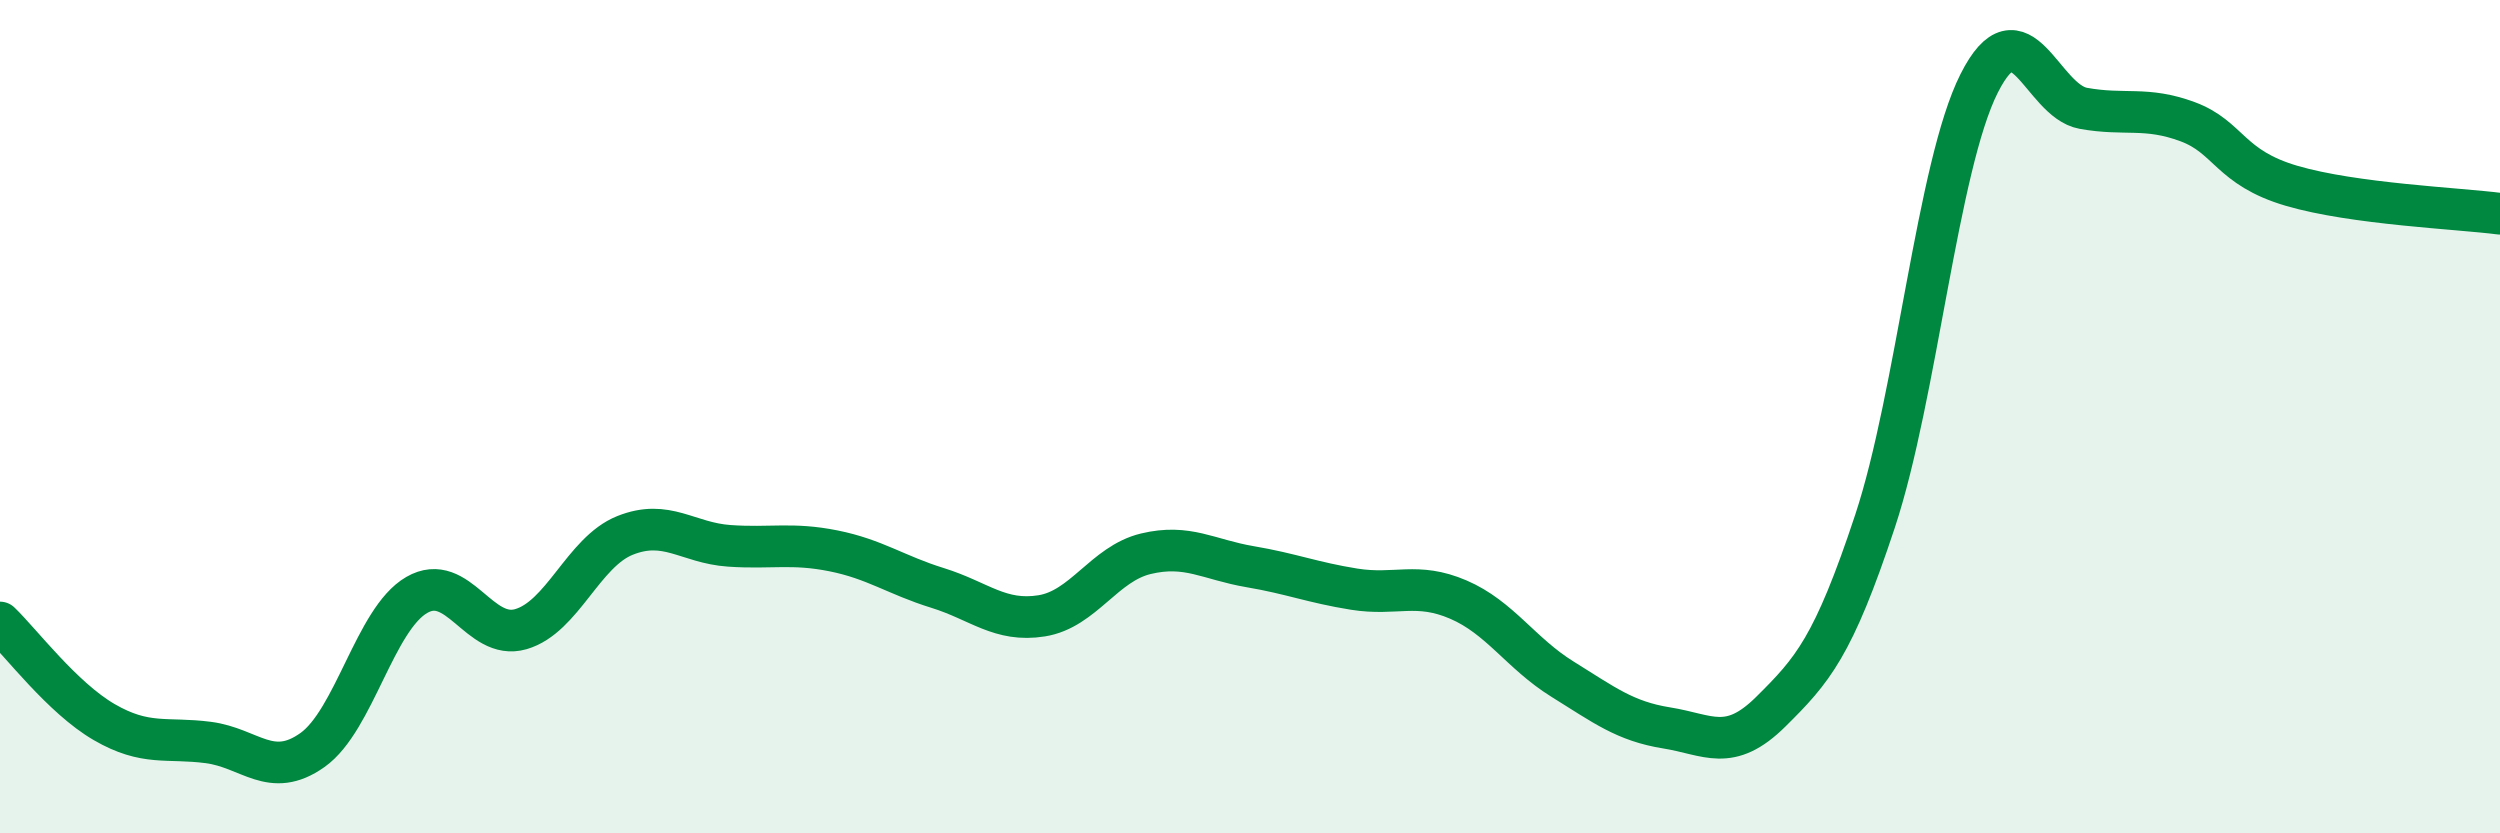
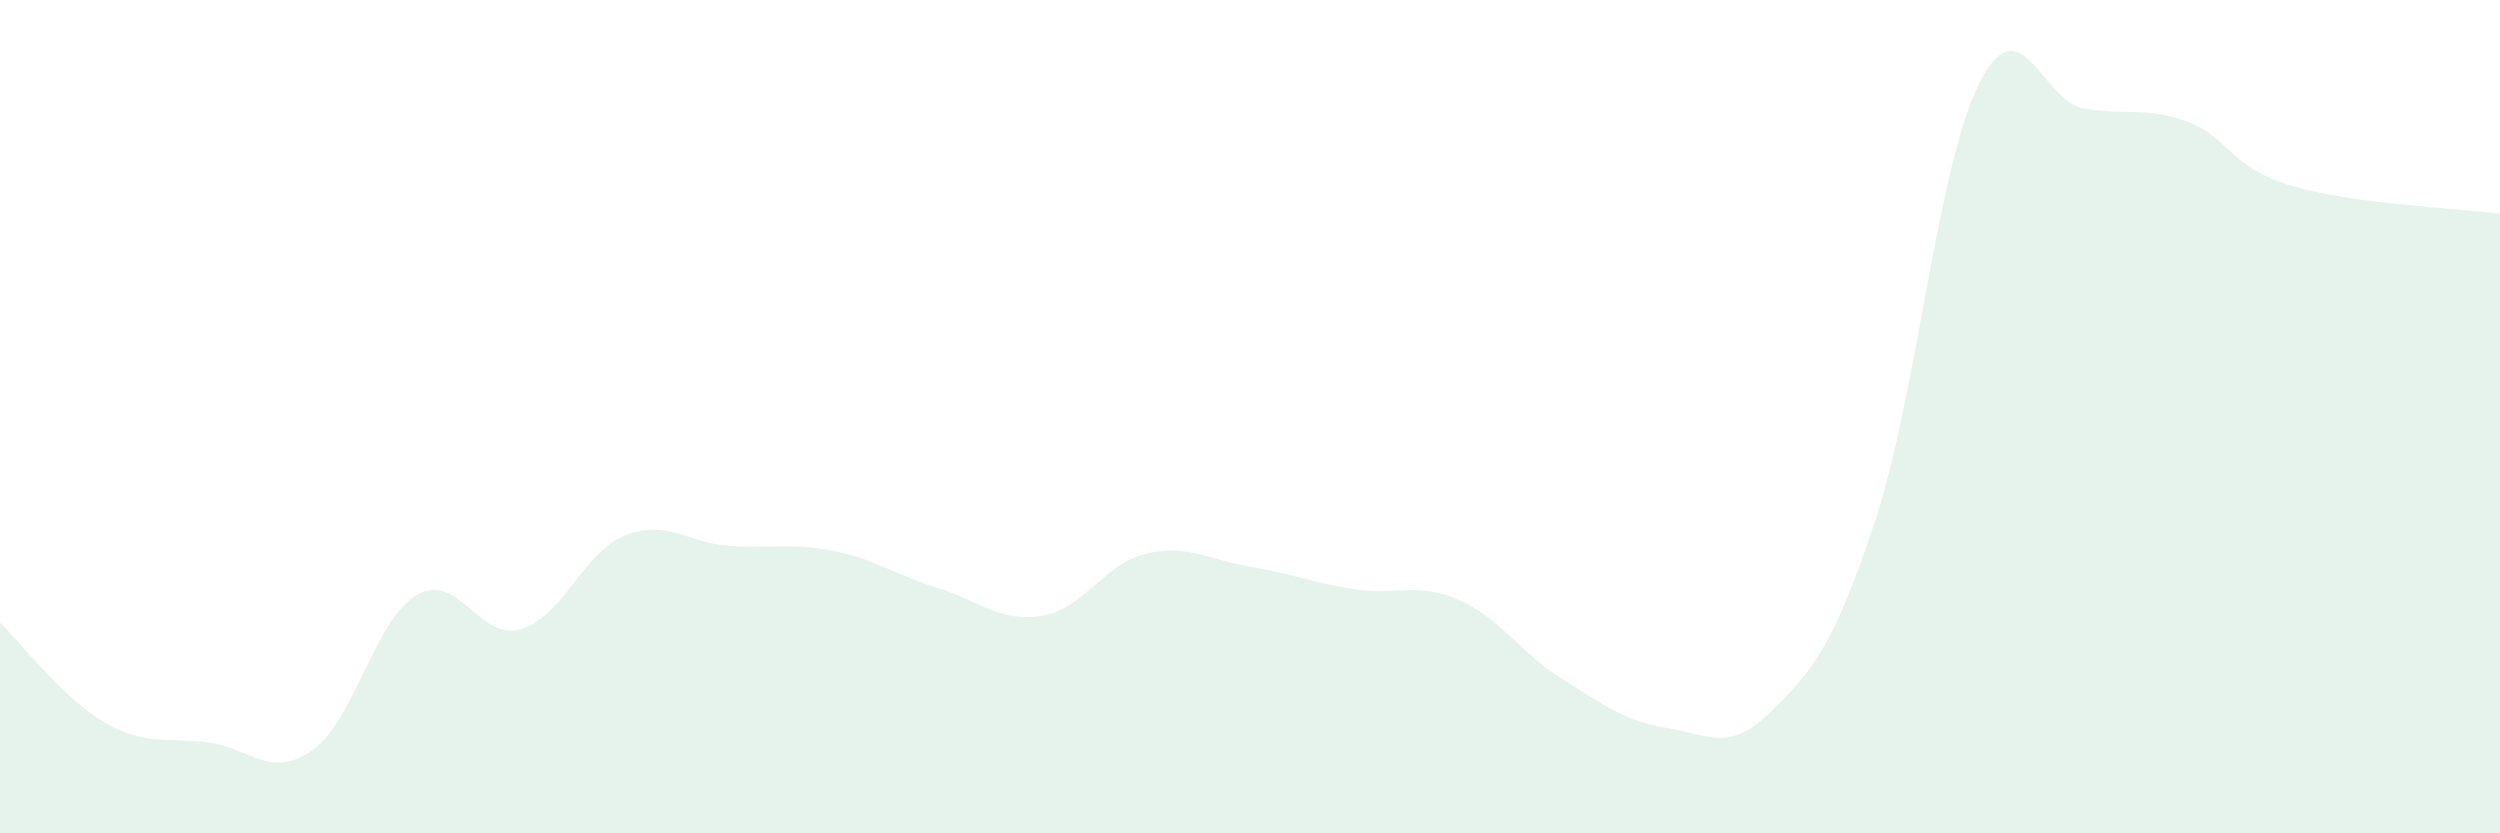
<svg xmlns="http://www.w3.org/2000/svg" width="60" height="20" viewBox="0 0 60 20">
  <path d="M 0,14.94 C 0.5,15.42 1.5,16.75 2.5,17.33 C 3.5,17.91 4,17.69 5,17.82 C 6,17.95 6.5,18.71 7.5,18 C 8.5,17.29 9,14.86 10,14.28 C 11,13.7 11.5,15.39 12.5,15.1 C 13.5,14.81 14,13.25 15,12.85 C 16,12.45 16.5,13.03 17.5,13.1 C 18.5,13.17 19,13.02 20,13.22 C 21,13.42 21.5,13.8 22.5,14.11 C 23.5,14.42 24,14.94 25,14.78 C 26,14.62 26.5,13.53 27.5,13.29 C 28.5,13.05 29,13.43 30,13.6 C 31,13.77 31.5,13.98 32.5,14.14 C 33.5,14.3 34,13.96 35,14.39 C 36,14.82 36.5,15.68 37.5,16.3 C 38.5,16.92 39,17.31 40,17.47 C 41,17.63 41.5,18.07 42.5,17.08 C 43.5,16.09 44,15.53 45,12.51 C 46,9.49 46.5,3.98 47.5,2 C 48.5,0.02 49,2.42 50,2.6 C 51,2.78 51.5,2.55 52.5,2.92 C 53.5,3.29 53.5,4.02 55,4.46 C 56.5,4.9 59,5 60,5.13L60 20L0 20Z" fill="#008740" opacity="0.1" stroke-linecap="round" stroke-linejoin="round" />
-   <path d="M 0,14.94 C 0.5,15.42 1.5,16.75 2.5,17.33 C 3.5,17.91 4,17.69 5,17.82 C 6,17.95 6.5,18.71 7.5,18 C 8.5,17.29 9,14.86 10,14.28 C 11,13.7 11.5,15.39 12.5,15.1 C 13.5,14.81 14,13.25 15,12.85 C 16,12.45 16.5,13.03 17.5,13.1 C 18.5,13.17 19,13.02 20,13.22 C 21,13.42 21.5,13.8 22.5,14.11 C 23.5,14.42 24,14.94 25,14.78 C 26,14.62 26.5,13.53 27.5,13.29 C 28.5,13.05 29,13.43 30,13.6 C 31,13.77 31.5,13.98 32.5,14.14 C 33.5,14.3 34,13.96 35,14.39 C 36,14.82 36.5,15.68 37.5,16.3 C 38.5,16.92 39,17.31 40,17.47 C 41,17.63 41.5,18.07 42.5,17.08 C 43.5,16.09 44,15.53 45,12.51 C 46,9.49 46.5,3.98 47.5,2 C 48.5,0.02 49,2.42 50,2.6 C 51,2.78 51.5,2.55 52.5,2.92 C 53.5,3.29 53.5,4.02 55,4.46 C 56.5,4.9 59,5 60,5.13" stroke="#008740" stroke-width="1" fill="none" stroke-linecap="round" stroke-linejoin="round" />
</svg>